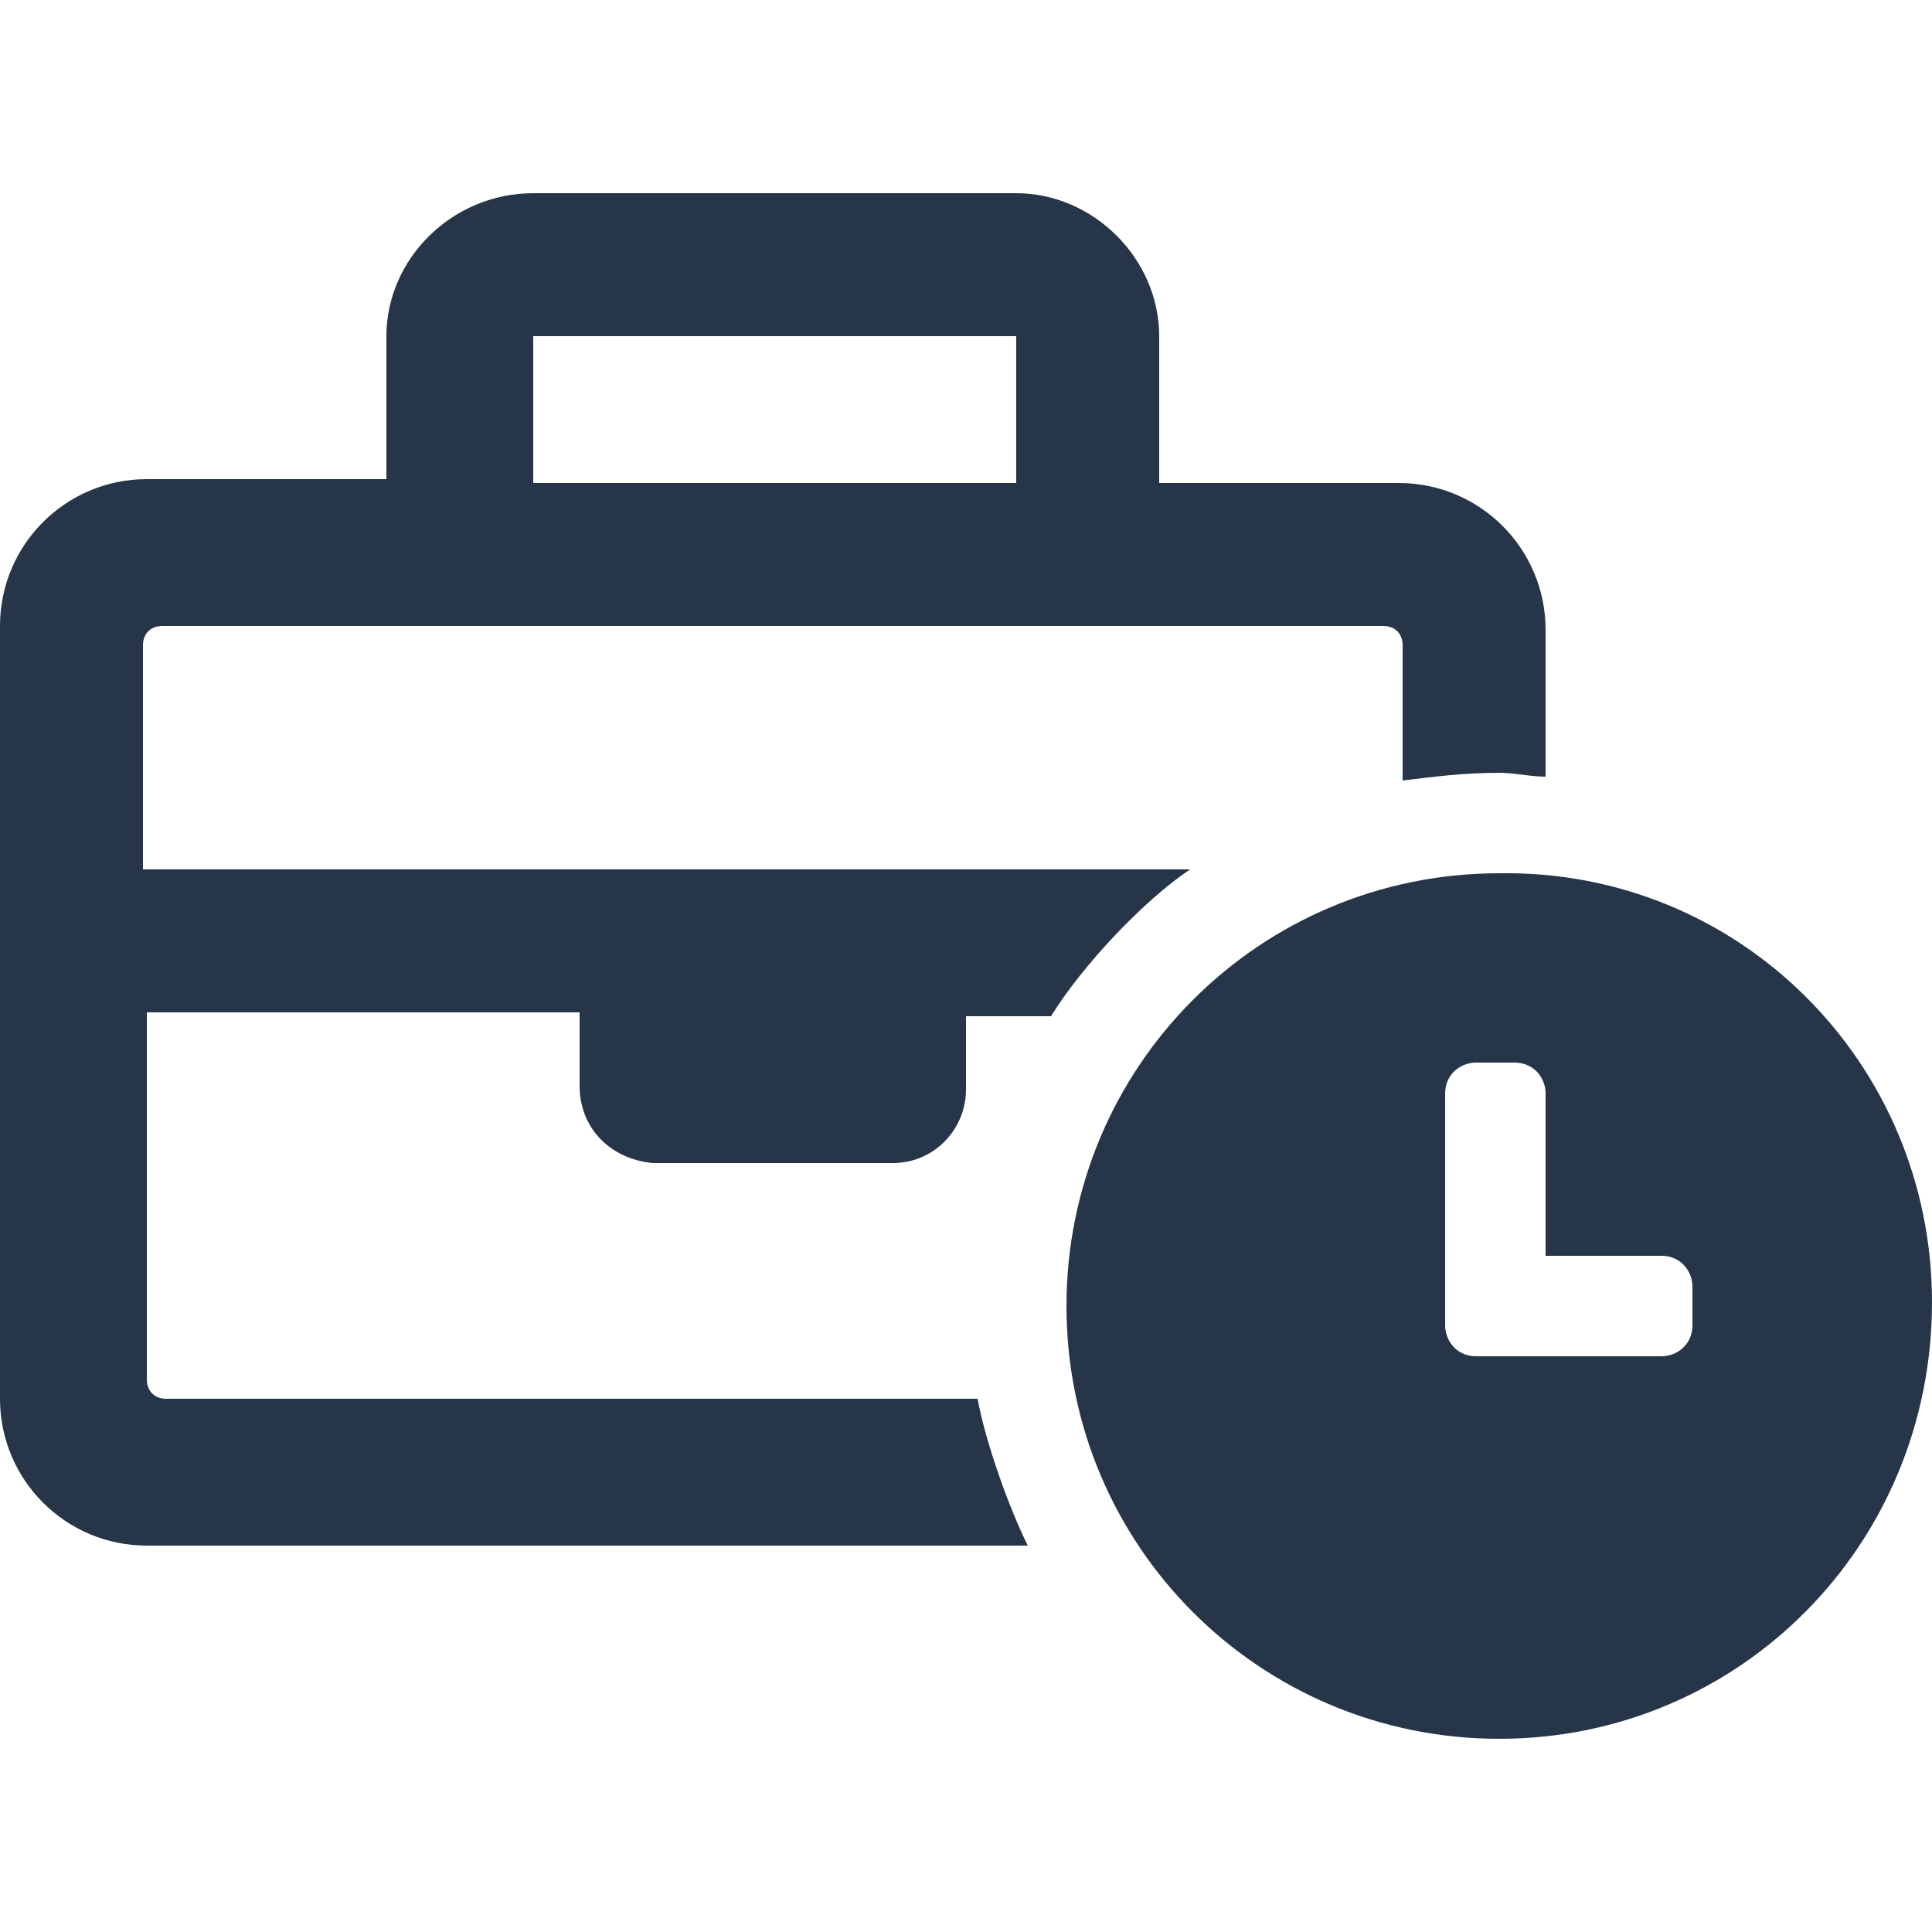
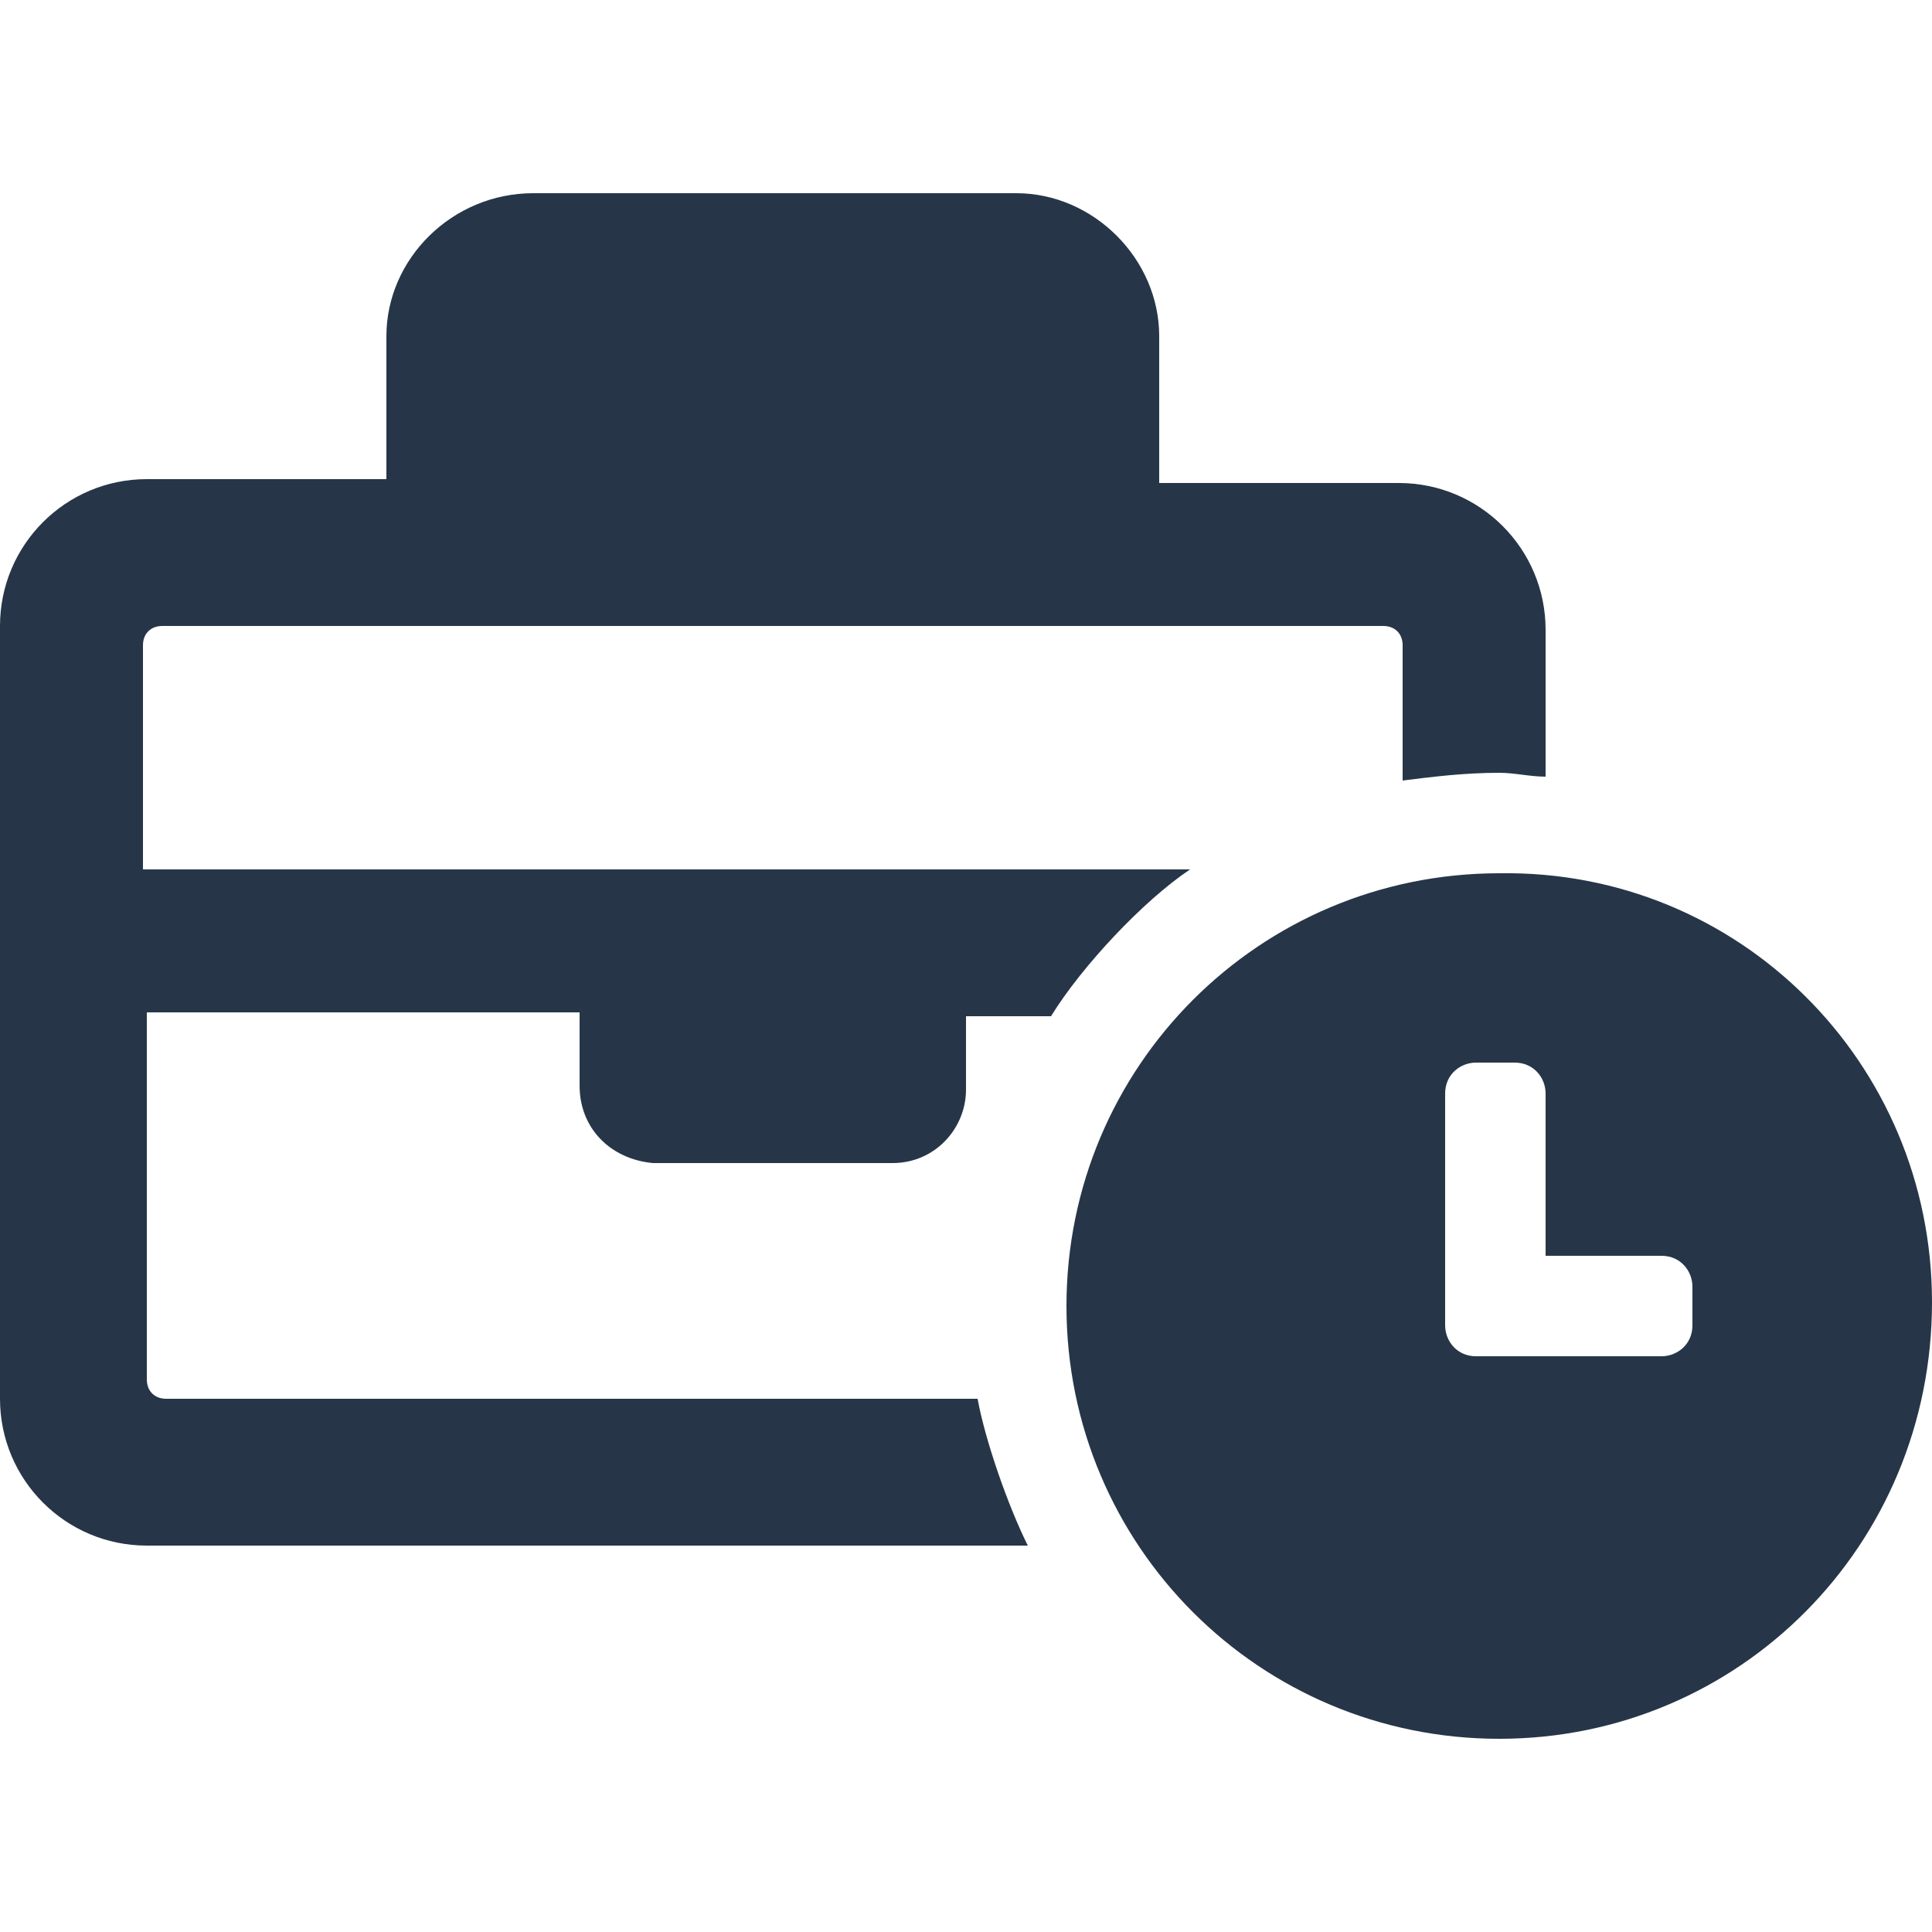
<svg xmlns="http://www.w3.org/2000/svg" version="1.1" id="Laag_1" x="0px" y="0px" viewBox="0 0 50 50" style="enable-background:new 0 0 50 50;" xml:space="preserve">
  <style type="text/css">
	.st0{fill:#263648;}
</style>
-   <path class="st0" d="M15,28.1v-1.9H3.8v9.5c0,0.3,0.2,0.5,0.5,0.5h21c0.2,1.1,0.8,2.8,1.3,3.8H3.8C1.7,40,0,38.3,0,36.2v-20  c0-2.1,1.7-3.8,3.8-3.8H10V8.7C10,6.7,11.7,5,13.8,5h12.5C28.3,5,30,6.7,30,8.7v3.8h6.2c2.1,0,3.8,1.7,3.8,3.8v3.8  c-0.4,0-0.8-0.1-1.2-0.1c-0.9,0-1.7,0.1-2.5,0.2v-3.5c0-0.3-0.2-0.5-0.5-0.5H4.2c-0.3,0-0.5,0.2-0.5,0.5v5.8h27.1  c-1.2,0.8-2.8,2.5-3.6,3.8H25v1.9c0,1-0.8,1.9-1.9,1.9h-6.2C15.8,30,15,29.2,15,28.1z M13.8,12.5h12.5V8.7H13.8V12.5z M50,33.7  C50,40,45,45,38.8,45c-6.2,0-11.2-5-11.2-11.2s5-11.2,11.2-11.2C45,22.5,50,27.5,50,33.7z M43.8,33.3c0-0.4-0.3-0.8-0.8-0.8h-3v-4.2  c0-0.4-0.3-0.8-0.8-0.8h-1c-0.4,0-0.8,0.3-0.8,0.8v6c0,0.4,0.3,0.8,0.8,0.8H43c0.4,0,0.8-0.3,0.8-0.8V33.3z" />
+   <path class="st0" d="M15,28.1v-1.9H3.8v9.5c0,0.3,0.2,0.5,0.5,0.5h21c0.2,1.1,0.8,2.8,1.3,3.8H3.8C1.7,40,0,38.3,0,36.2v-20  c0-2.1,1.7-3.8,3.8-3.8H10V8.7C10,6.7,11.7,5,13.8,5h12.5C28.3,5,30,6.7,30,8.7v3.8h6.2c2.1,0,3.8,1.7,3.8,3.8v3.8  c-0.4,0-0.8-0.1-1.2-0.1c-0.9,0-1.7,0.1-2.5,0.2v-3.5c0-0.3-0.2-0.5-0.5-0.5H4.2c-0.3,0-0.5,0.2-0.5,0.5v5.8h27.1  c-1.2,0.8-2.8,2.5-3.6,3.8H25v1.9c0,1-0.8,1.9-1.9,1.9h-6.2C15.8,30,15,29.2,15,28.1z M13.8,12.5V8.7H13.8V12.5z M50,33.7  C50,40,45,45,38.8,45c-6.2,0-11.2-5-11.2-11.2s5-11.2,11.2-11.2C45,22.5,50,27.5,50,33.7z M43.8,33.3c0-0.4-0.3-0.8-0.8-0.8h-3v-4.2  c0-0.4-0.3-0.8-0.8-0.8h-1c-0.4,0-0.8,0.3-0.8,0.8v6c0,0.4,0.3,0.8,0.8,0.8H43c0.4,0,0.8-0.3,0.8-0.8V33.3z" />
</svg>